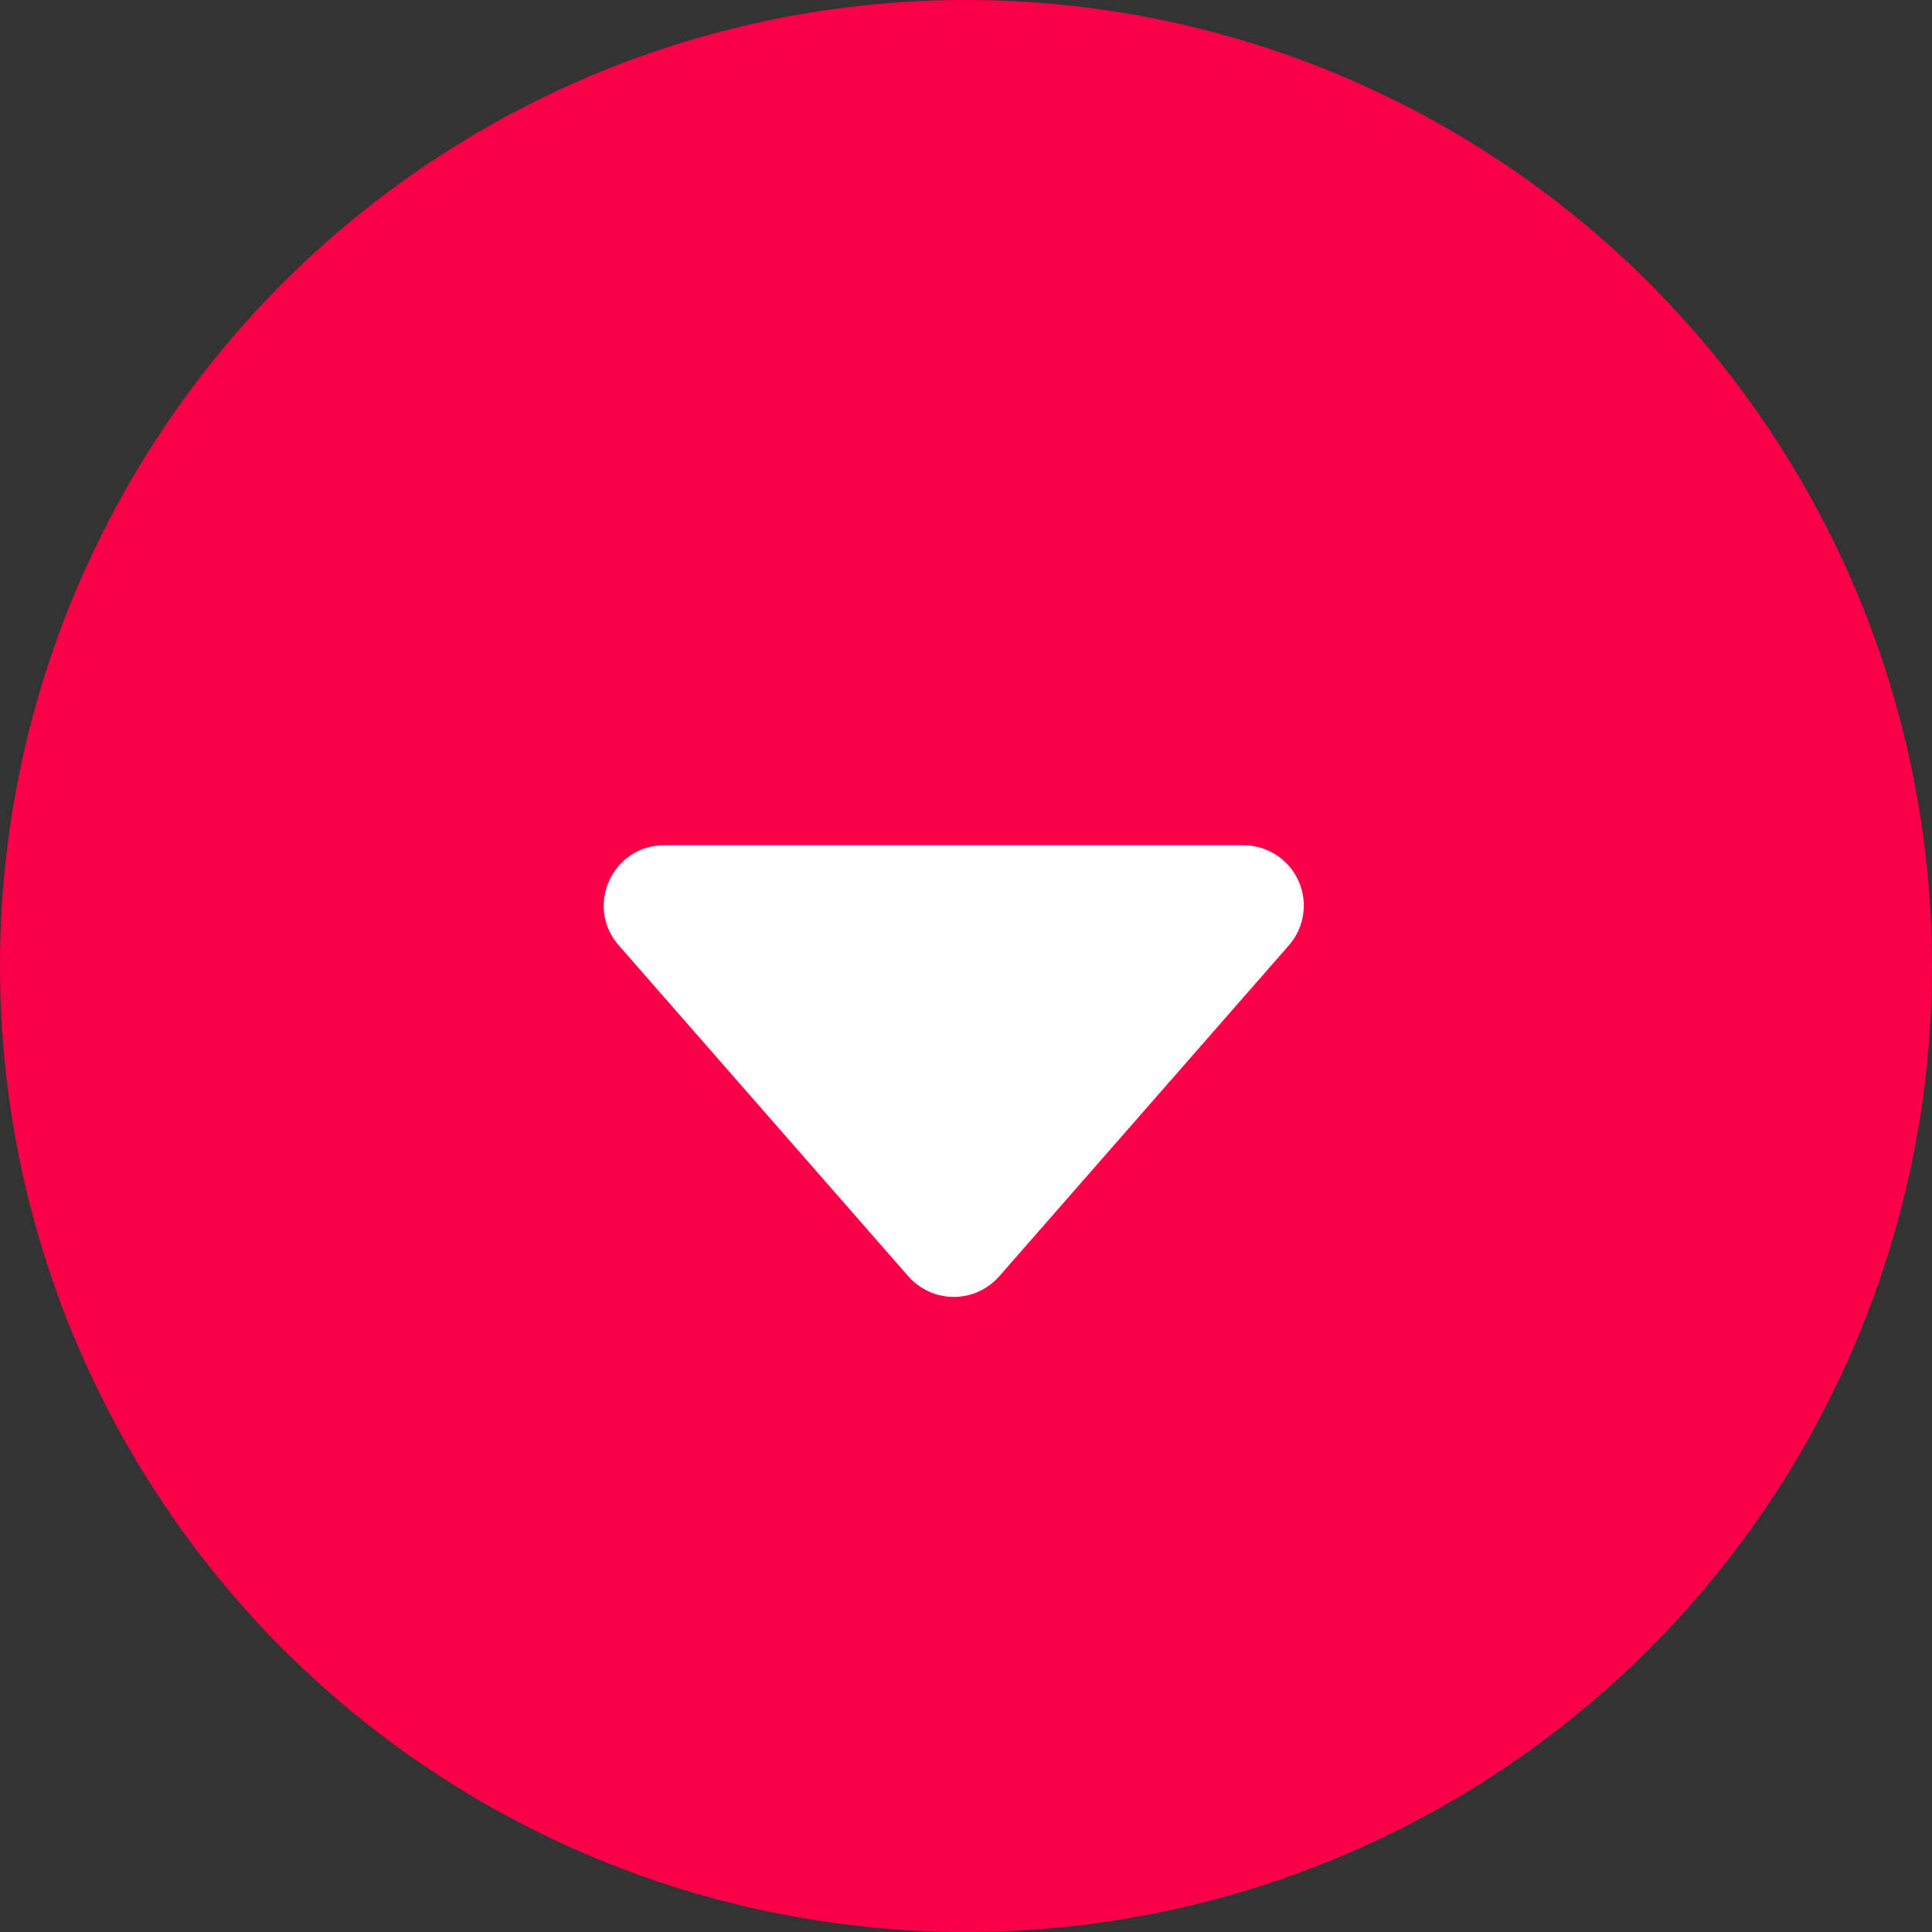
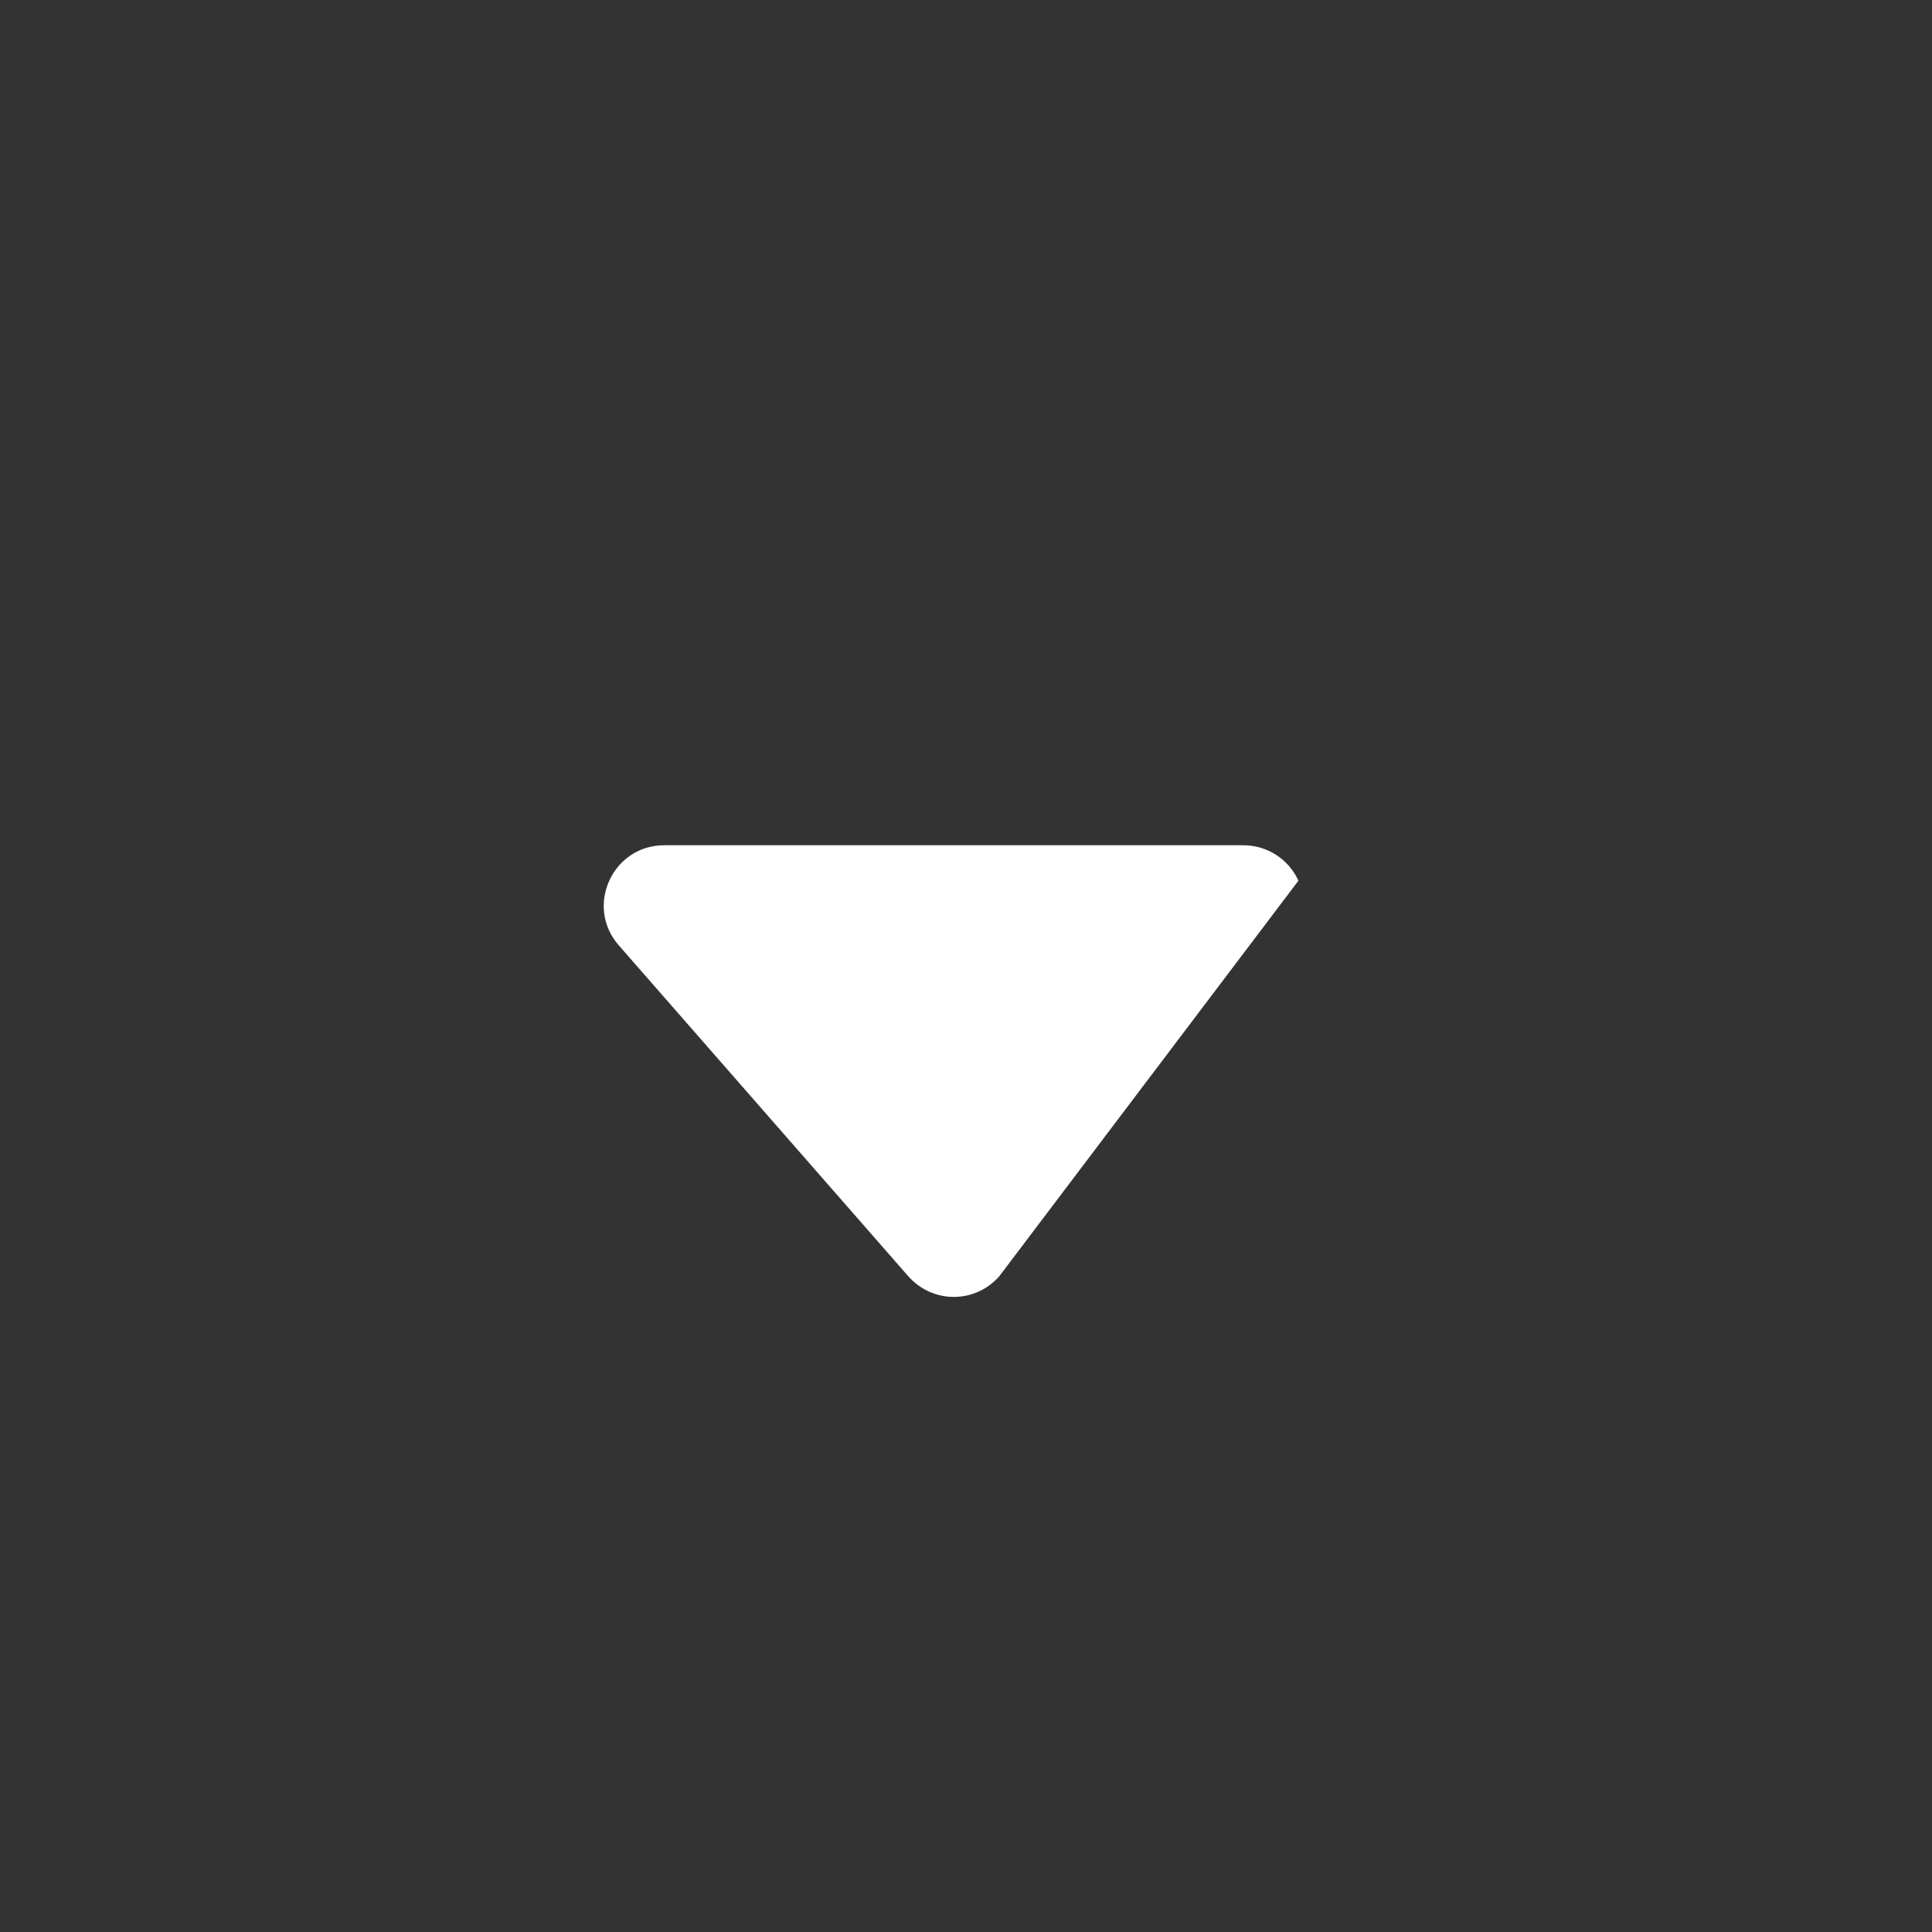
<svg xmlns="http://www.w3.org/2000/svg" width="32" height="32" viewBox="0 0 32 32" fill="none">
  <rect x="0" y="0" width="32" height="32" fill="#333333" stroke="none" />
-   <circle cx="16" cy="16" r="16" fill="#FA0049" />
-   <path fill-rule="evenodd" clip-rule="evenodd" d="M15.045 21.14L10.249 15.658C9.683 15.013 10.143 14 11.002 14L20.594 14C20.987 14 21.343 14.229 21.506 14.587C21.668 14.944 21.606 15.364 21.347 15.659L16.551 21.139C16.361 21.356 16.087 21.481 15.798 21.481C15.51 21.481 15.235 21.356 15.045 21.139L15.045 21.14Z" fill="white" />
+   <path fill-rule="evenodd" clip-rule="evenodd" d="M15.045 21.14L10.249 15.658C9.683 15.013 10.143 14 11.002 14L20.594 14C20.987 14 21.343 14.229 21.506 14.587L16.551 21.139C16.361 21.356 16.087 21.481 15.798 21.481C15.51 21.481 15.235 21.356 15.045 21.139L15.045 21.14Z" fill="white" />
</svg>